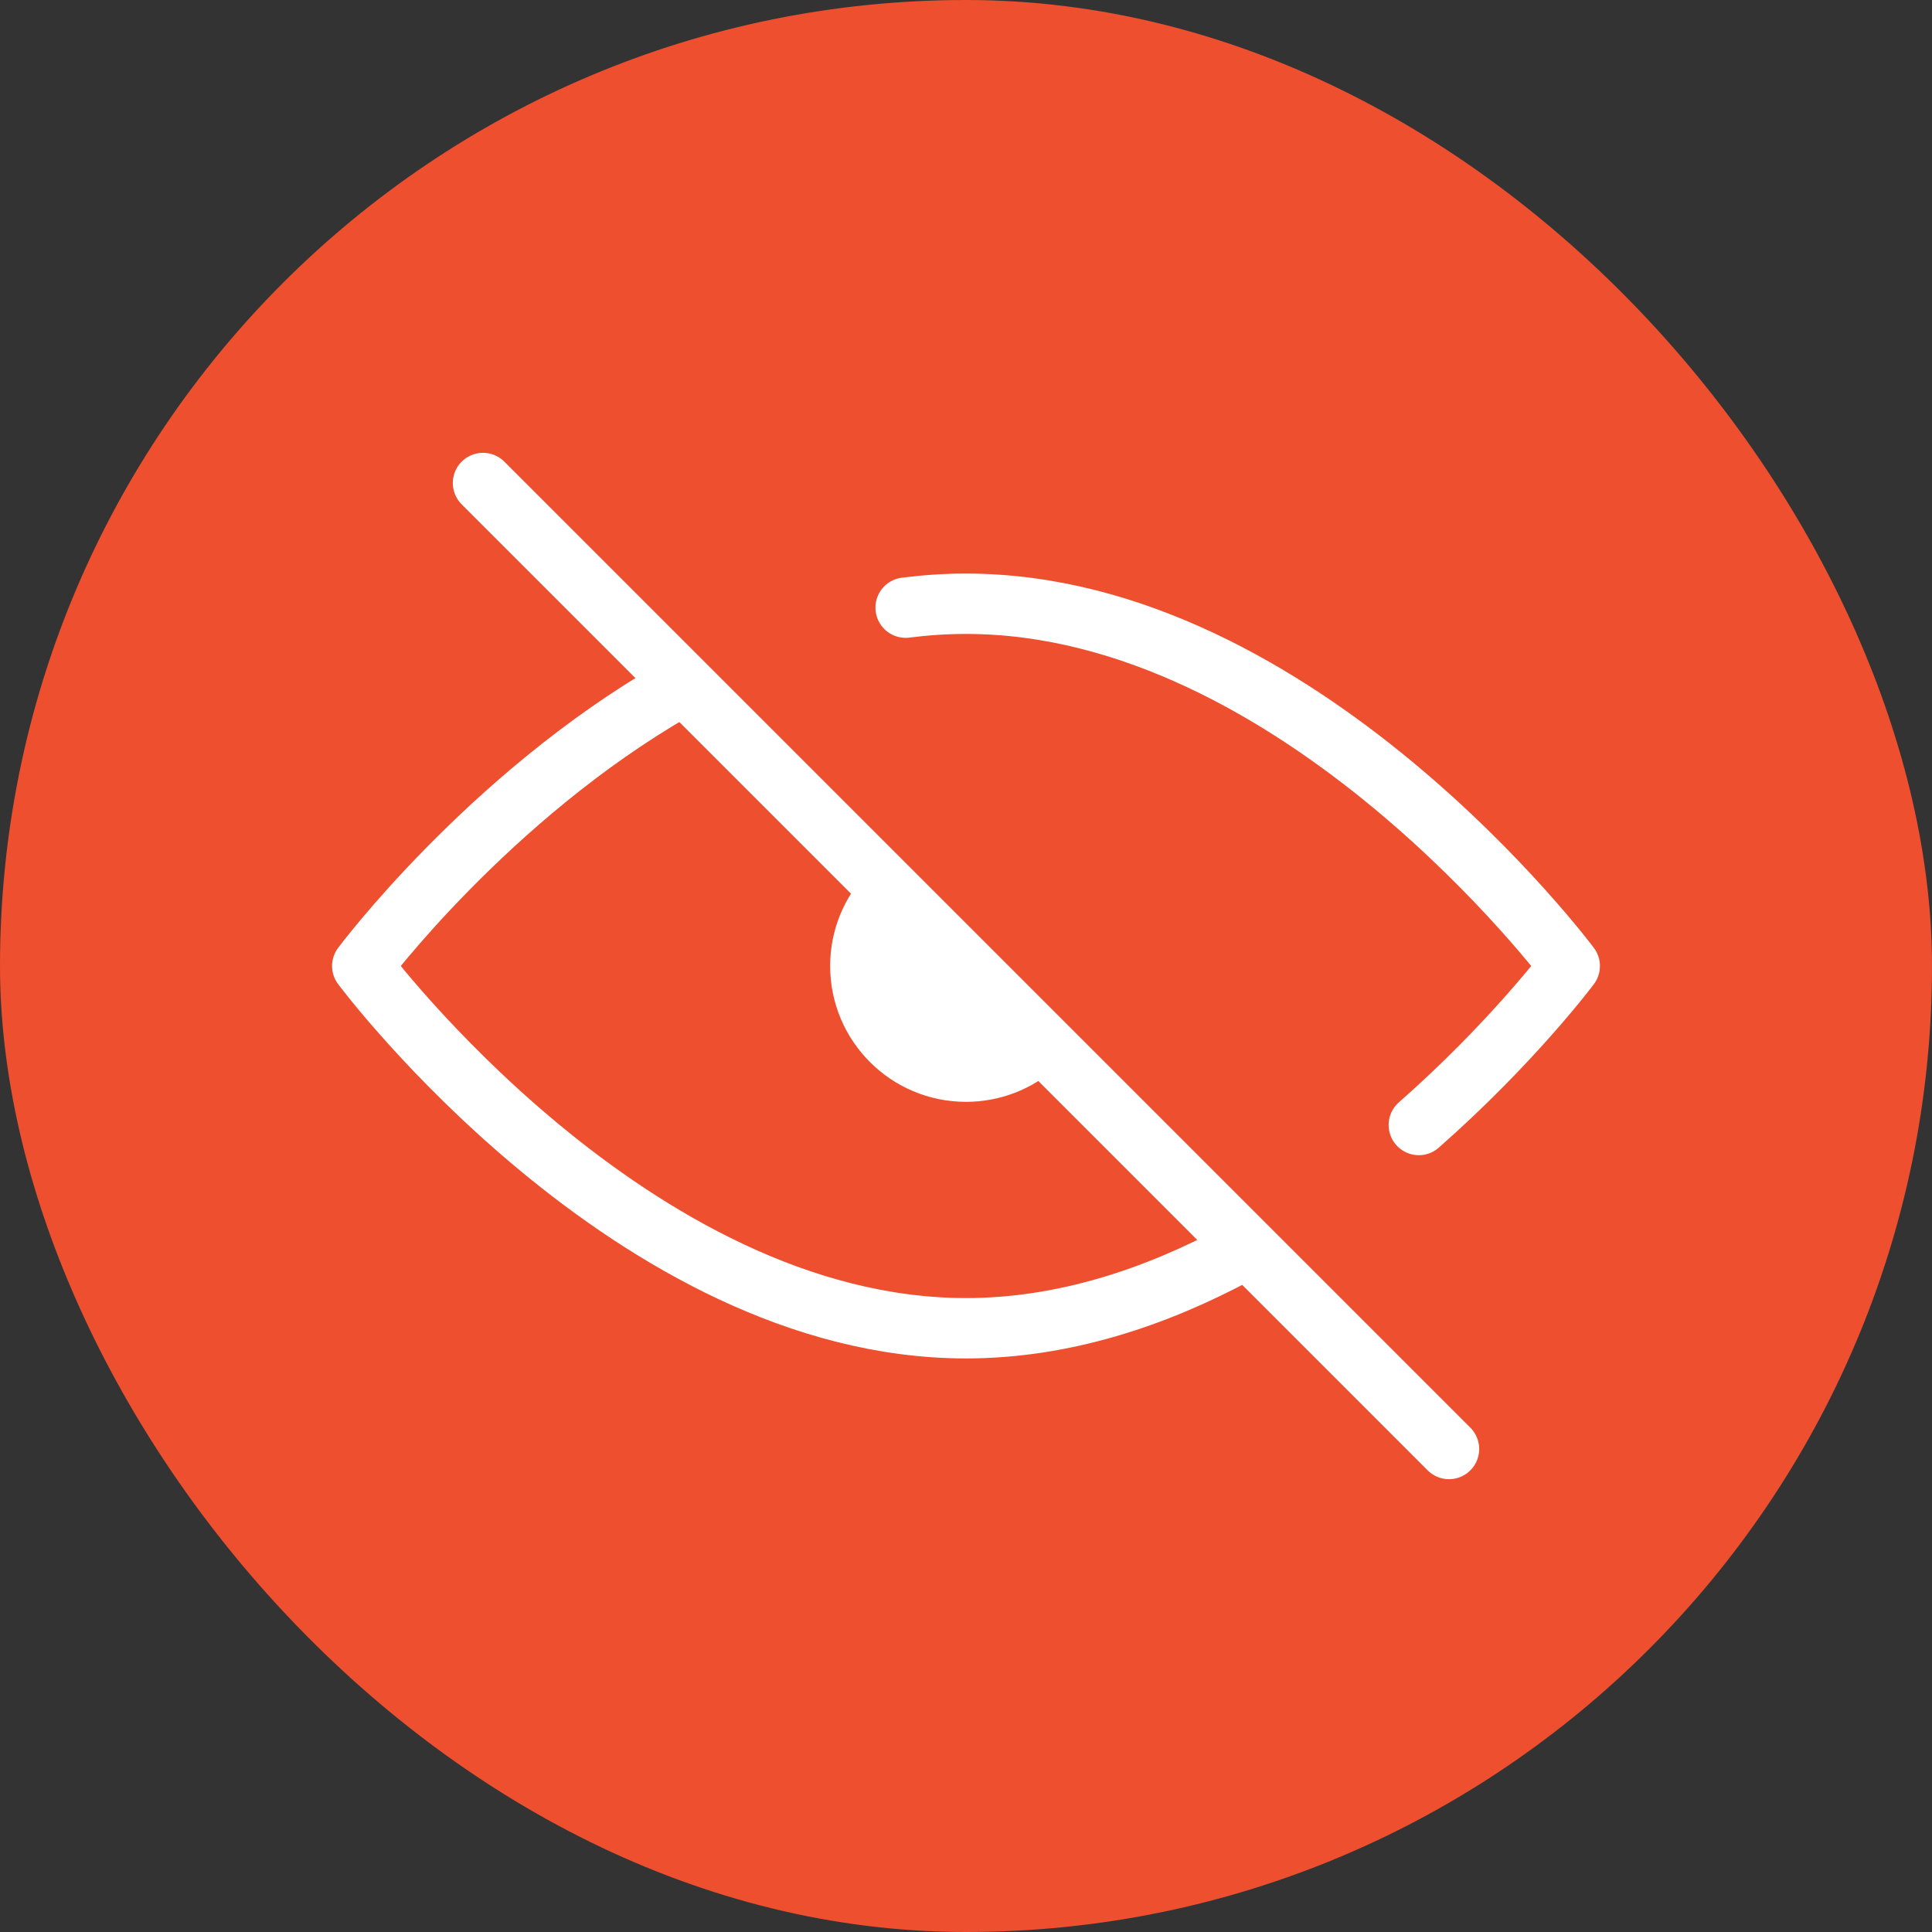
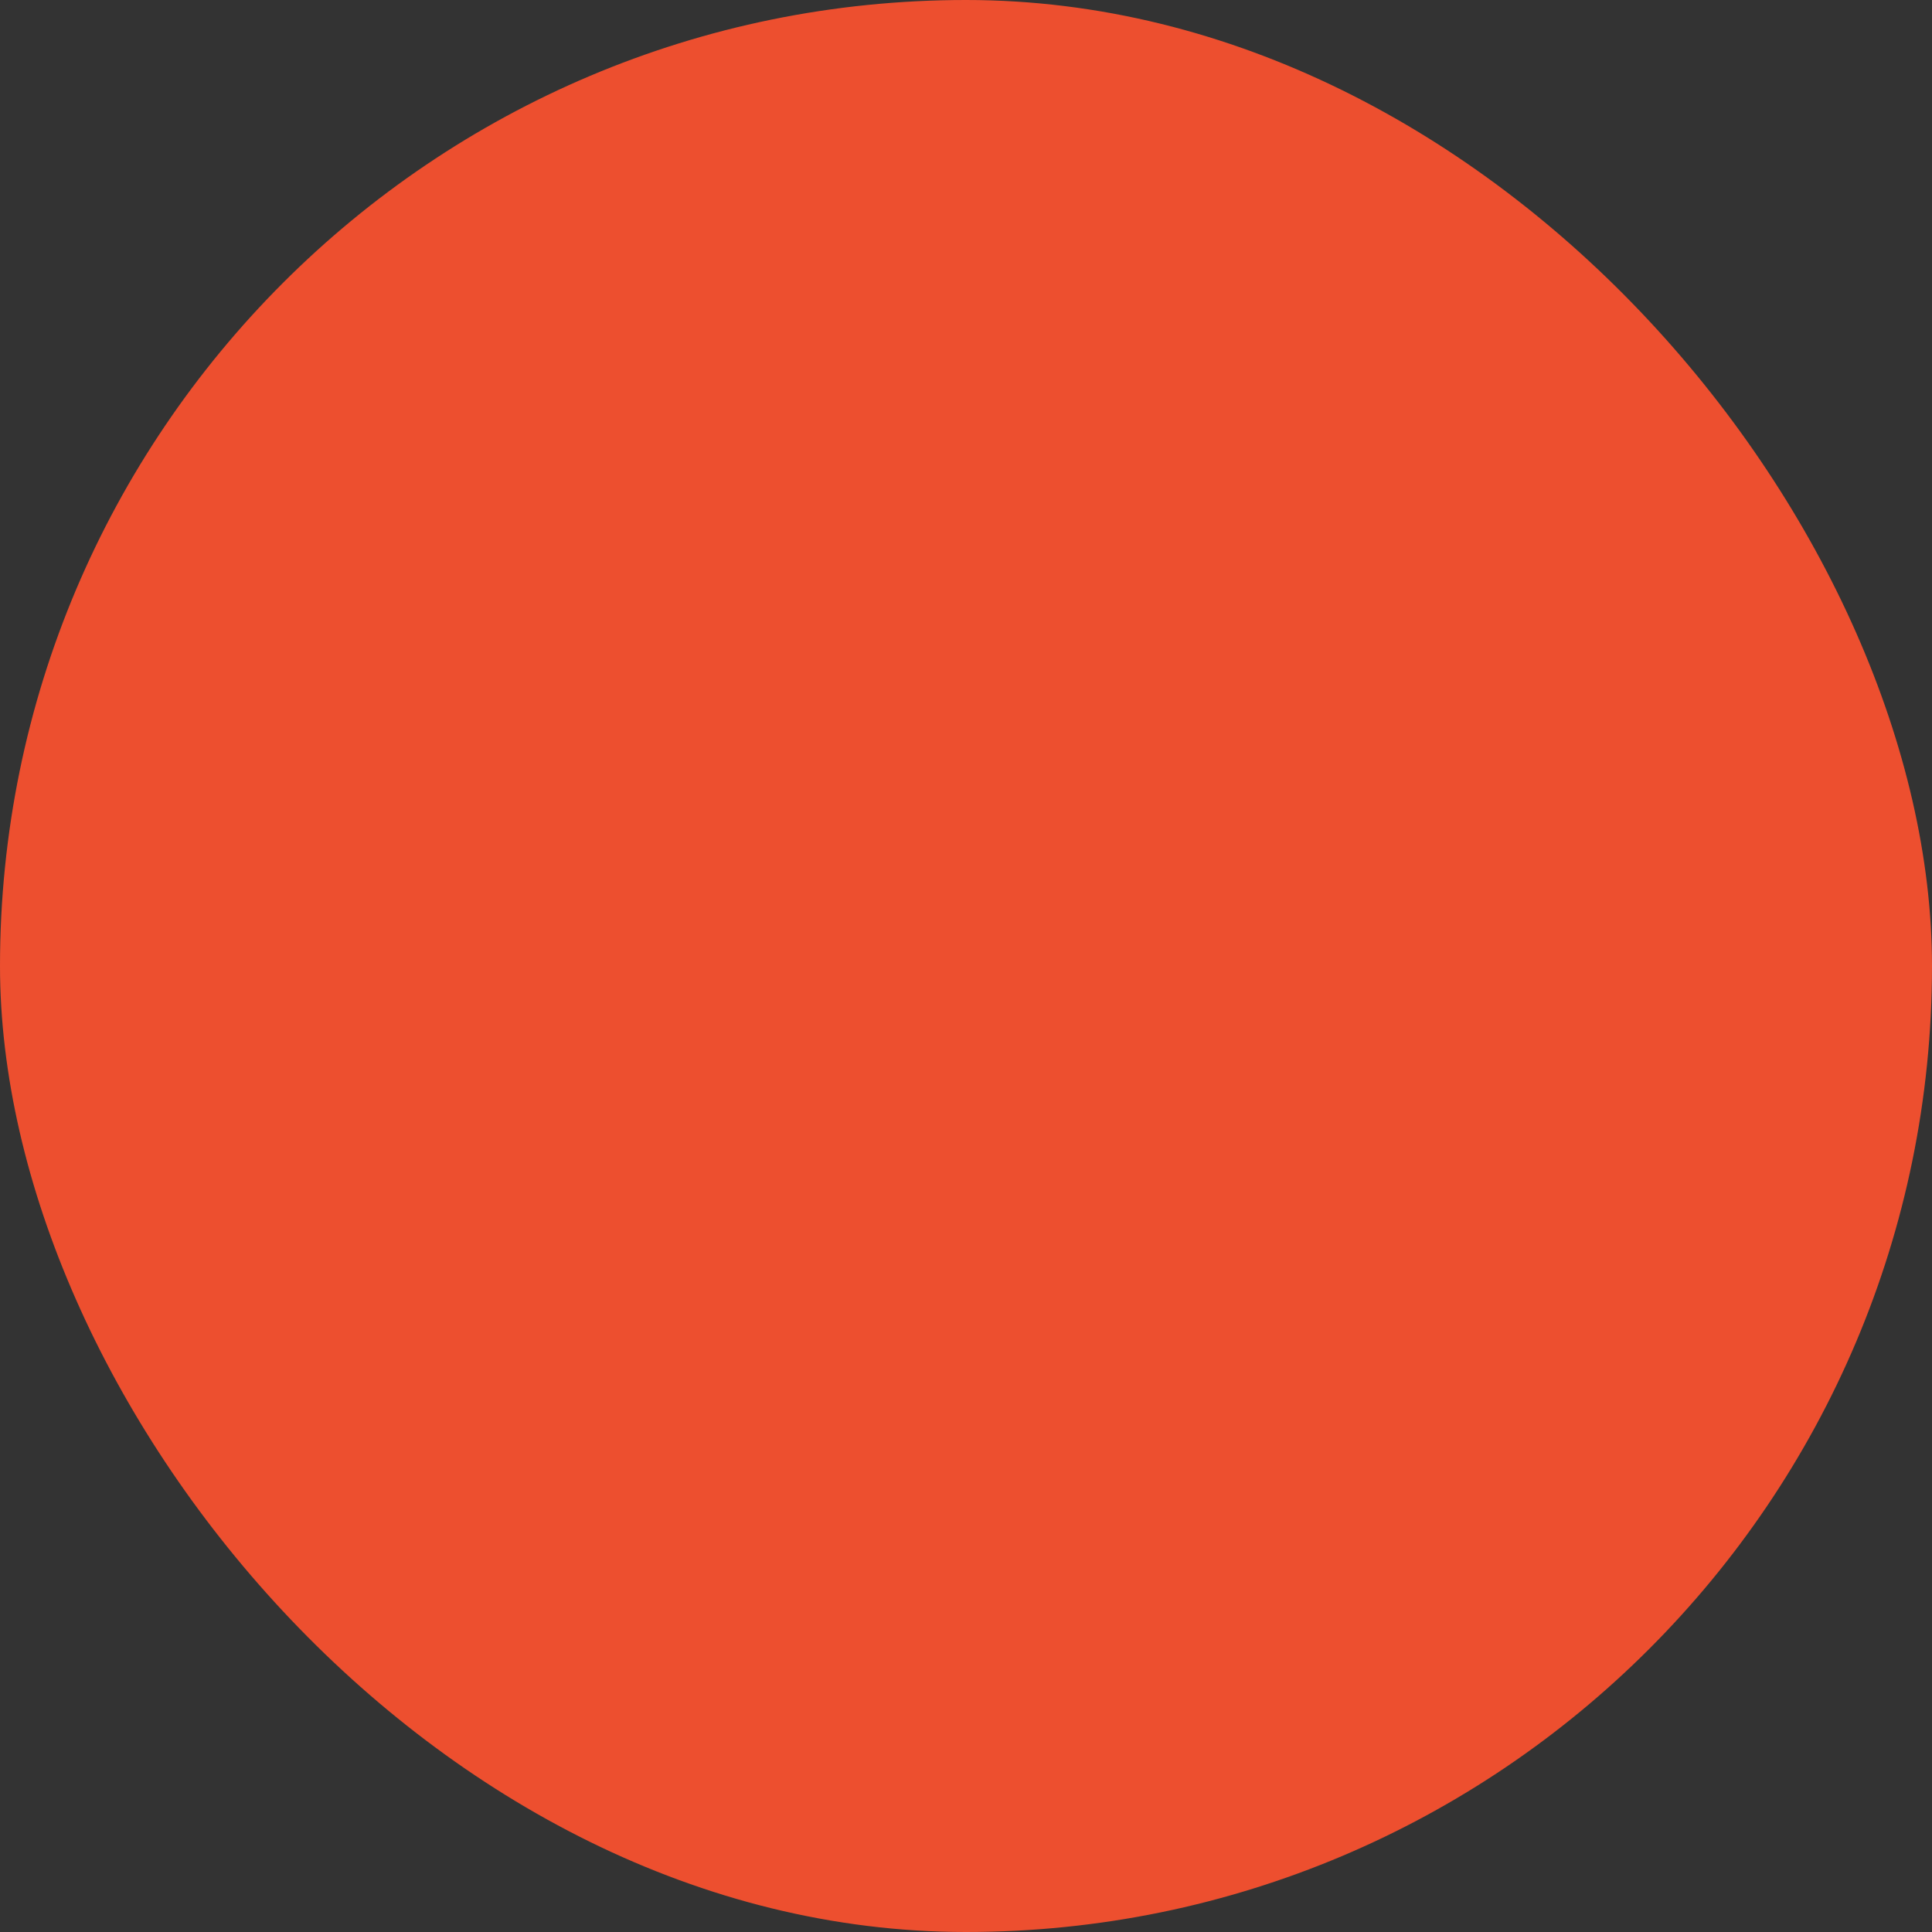
<svg xmlns="http://www.w3.org/2000/svg" width="64" height="64" viewBox="0 0 64 64" fill="none">
  <rect x="0" y="0" width="64" height="64" fill="#333333" stroke="none" />
  <rect width="64" height="64" rx="32" fill="#ED4F2F" />
-   <path d="M16 16L48 48" stroke="white" stroke-width="2" stroke-linecap="round" stroke-linejoin="round" />
-   <path d="M41 41.512C38.295 42.969 35.237 44 32 44C20.954 44 12 32 12 32C12 32 16.177 26.402 22.344 22.853M47 37.267C50.112 34.53 52 32 52 32C52 32 43.046 20 32 20C31.325 20 30.658 20.045 30 20.129" stroke="white" stroke-width="2" stroke-linecap="round" stroke-linejoin="round" />
-   <path d="M28 32C28 34.209 29.791 36 32 36C33.014 36 33.941 35.623 34.646 35L29.122 29.223C28.427 29.942 28 30.921 28 32Z" fill="white" stroke="white" stroke-linecap="round" stroke-linejoin="round" />
</svg>